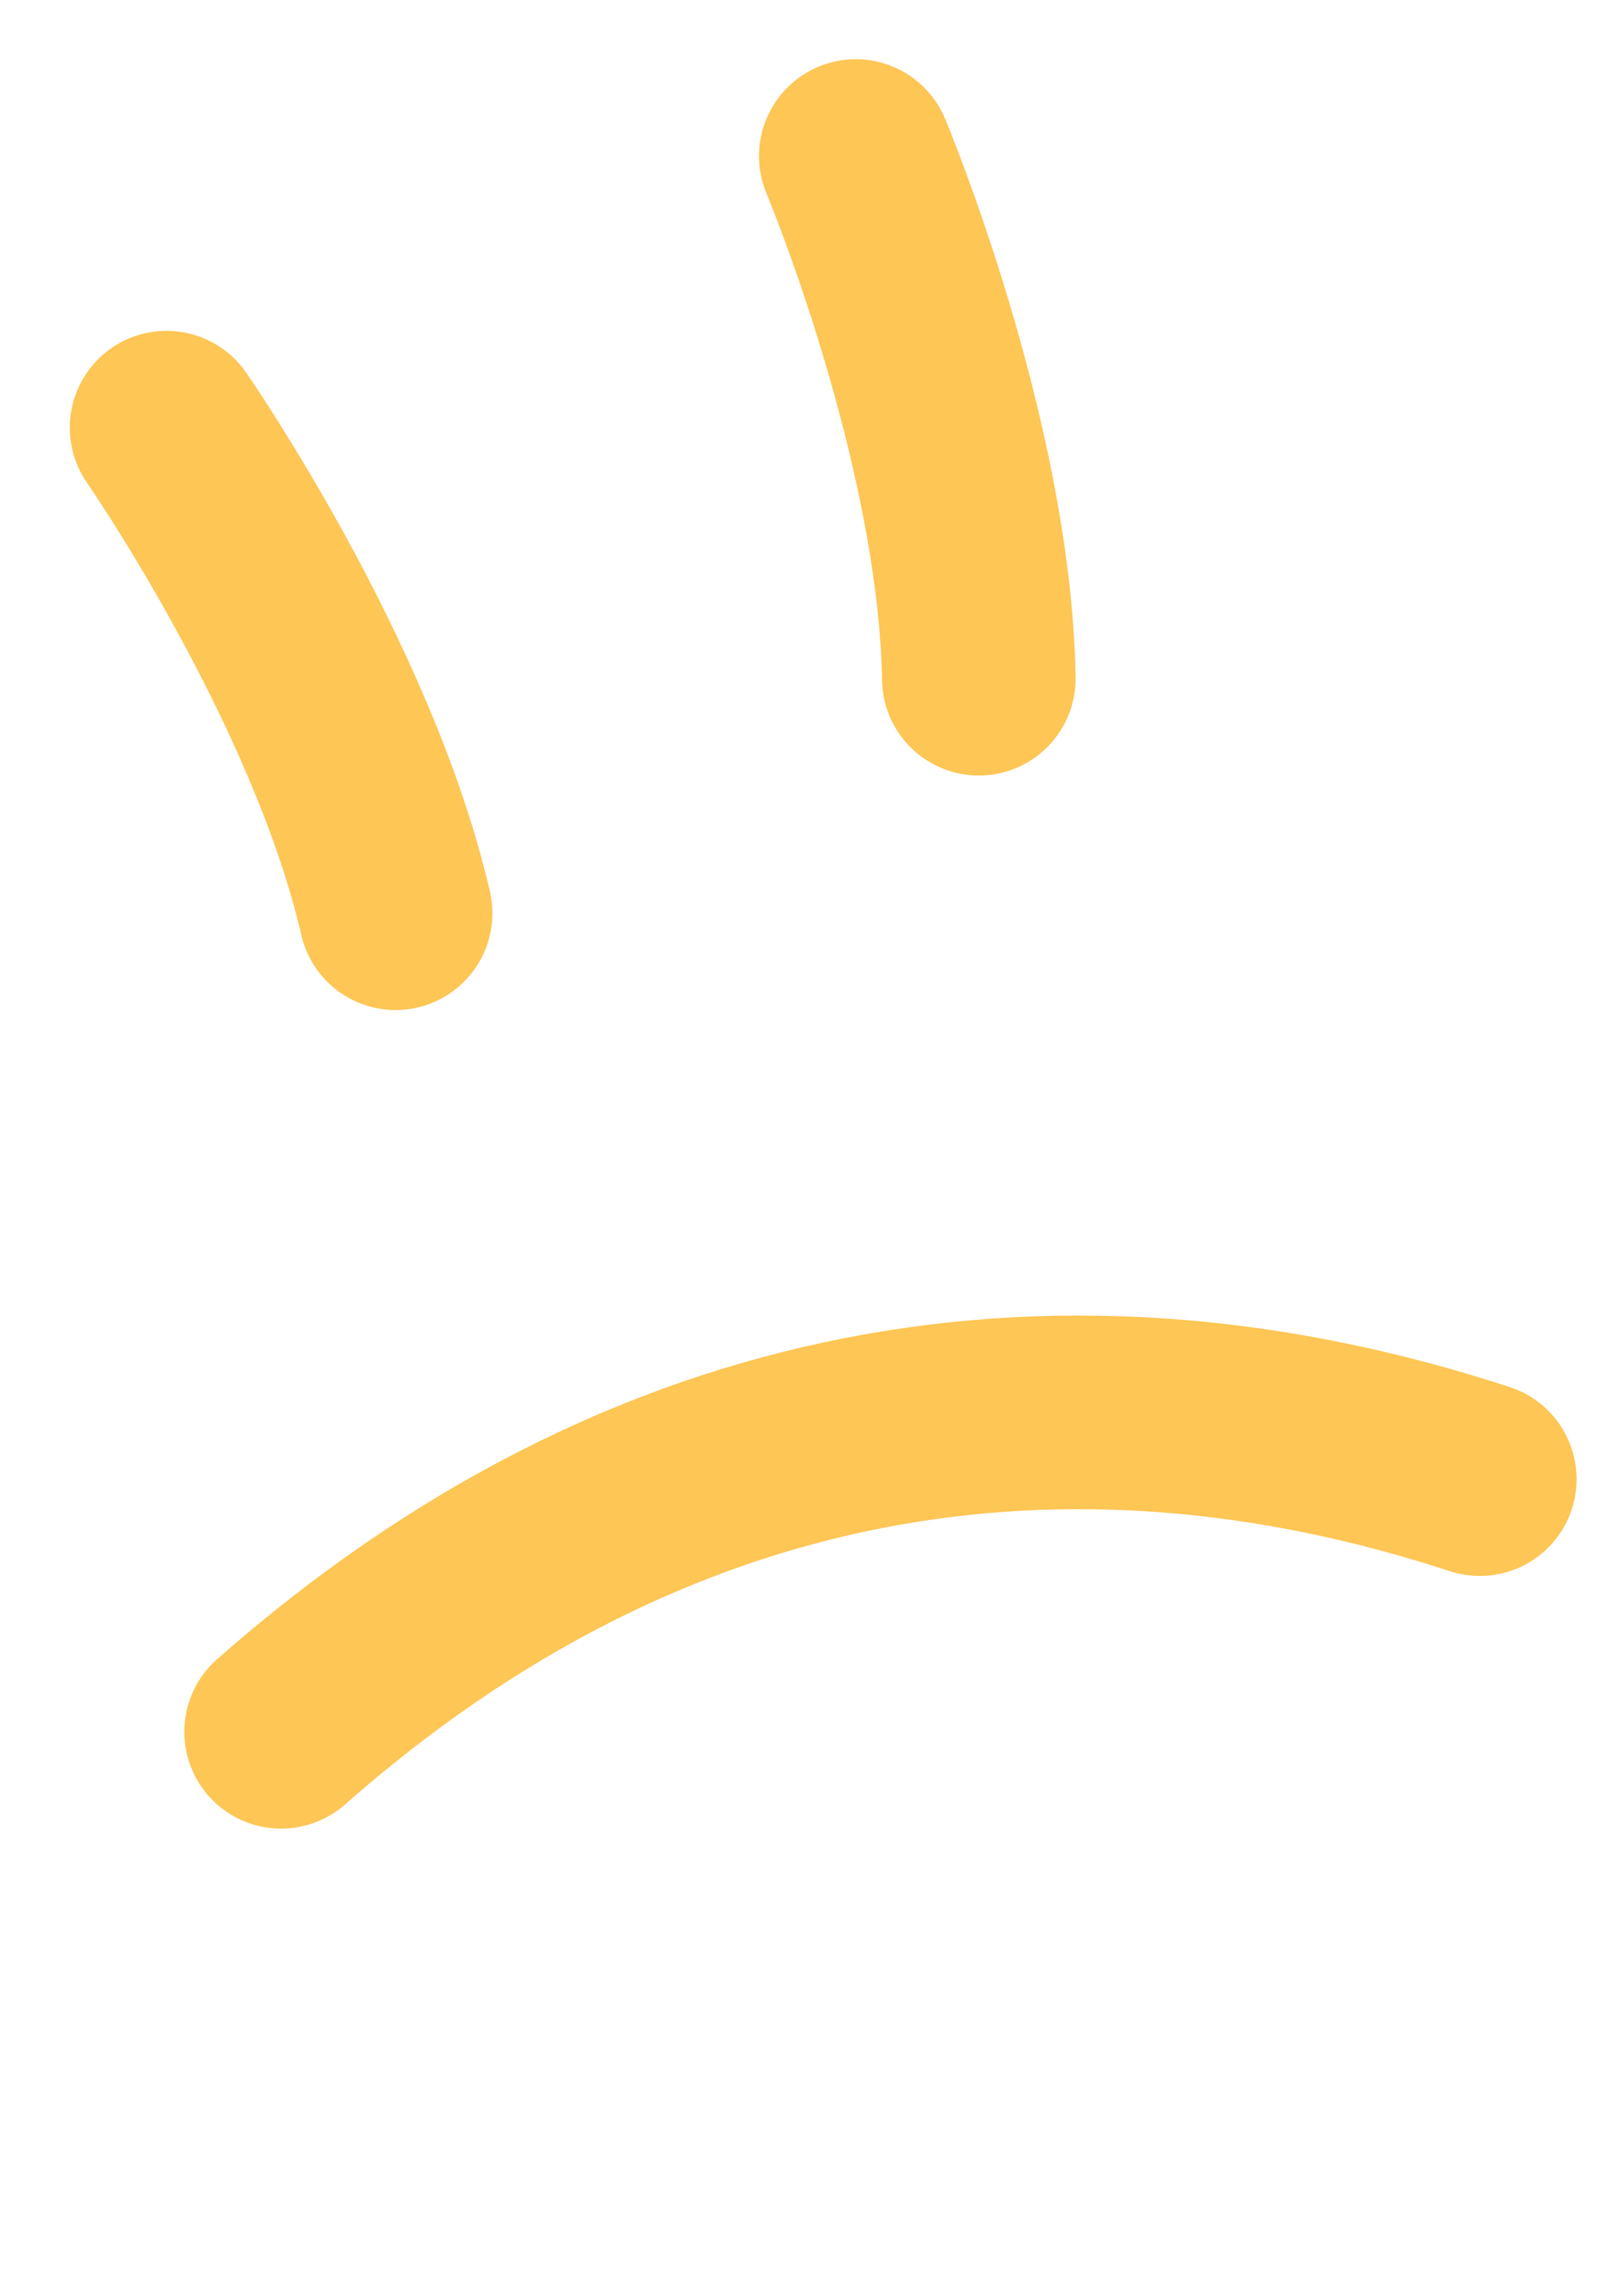
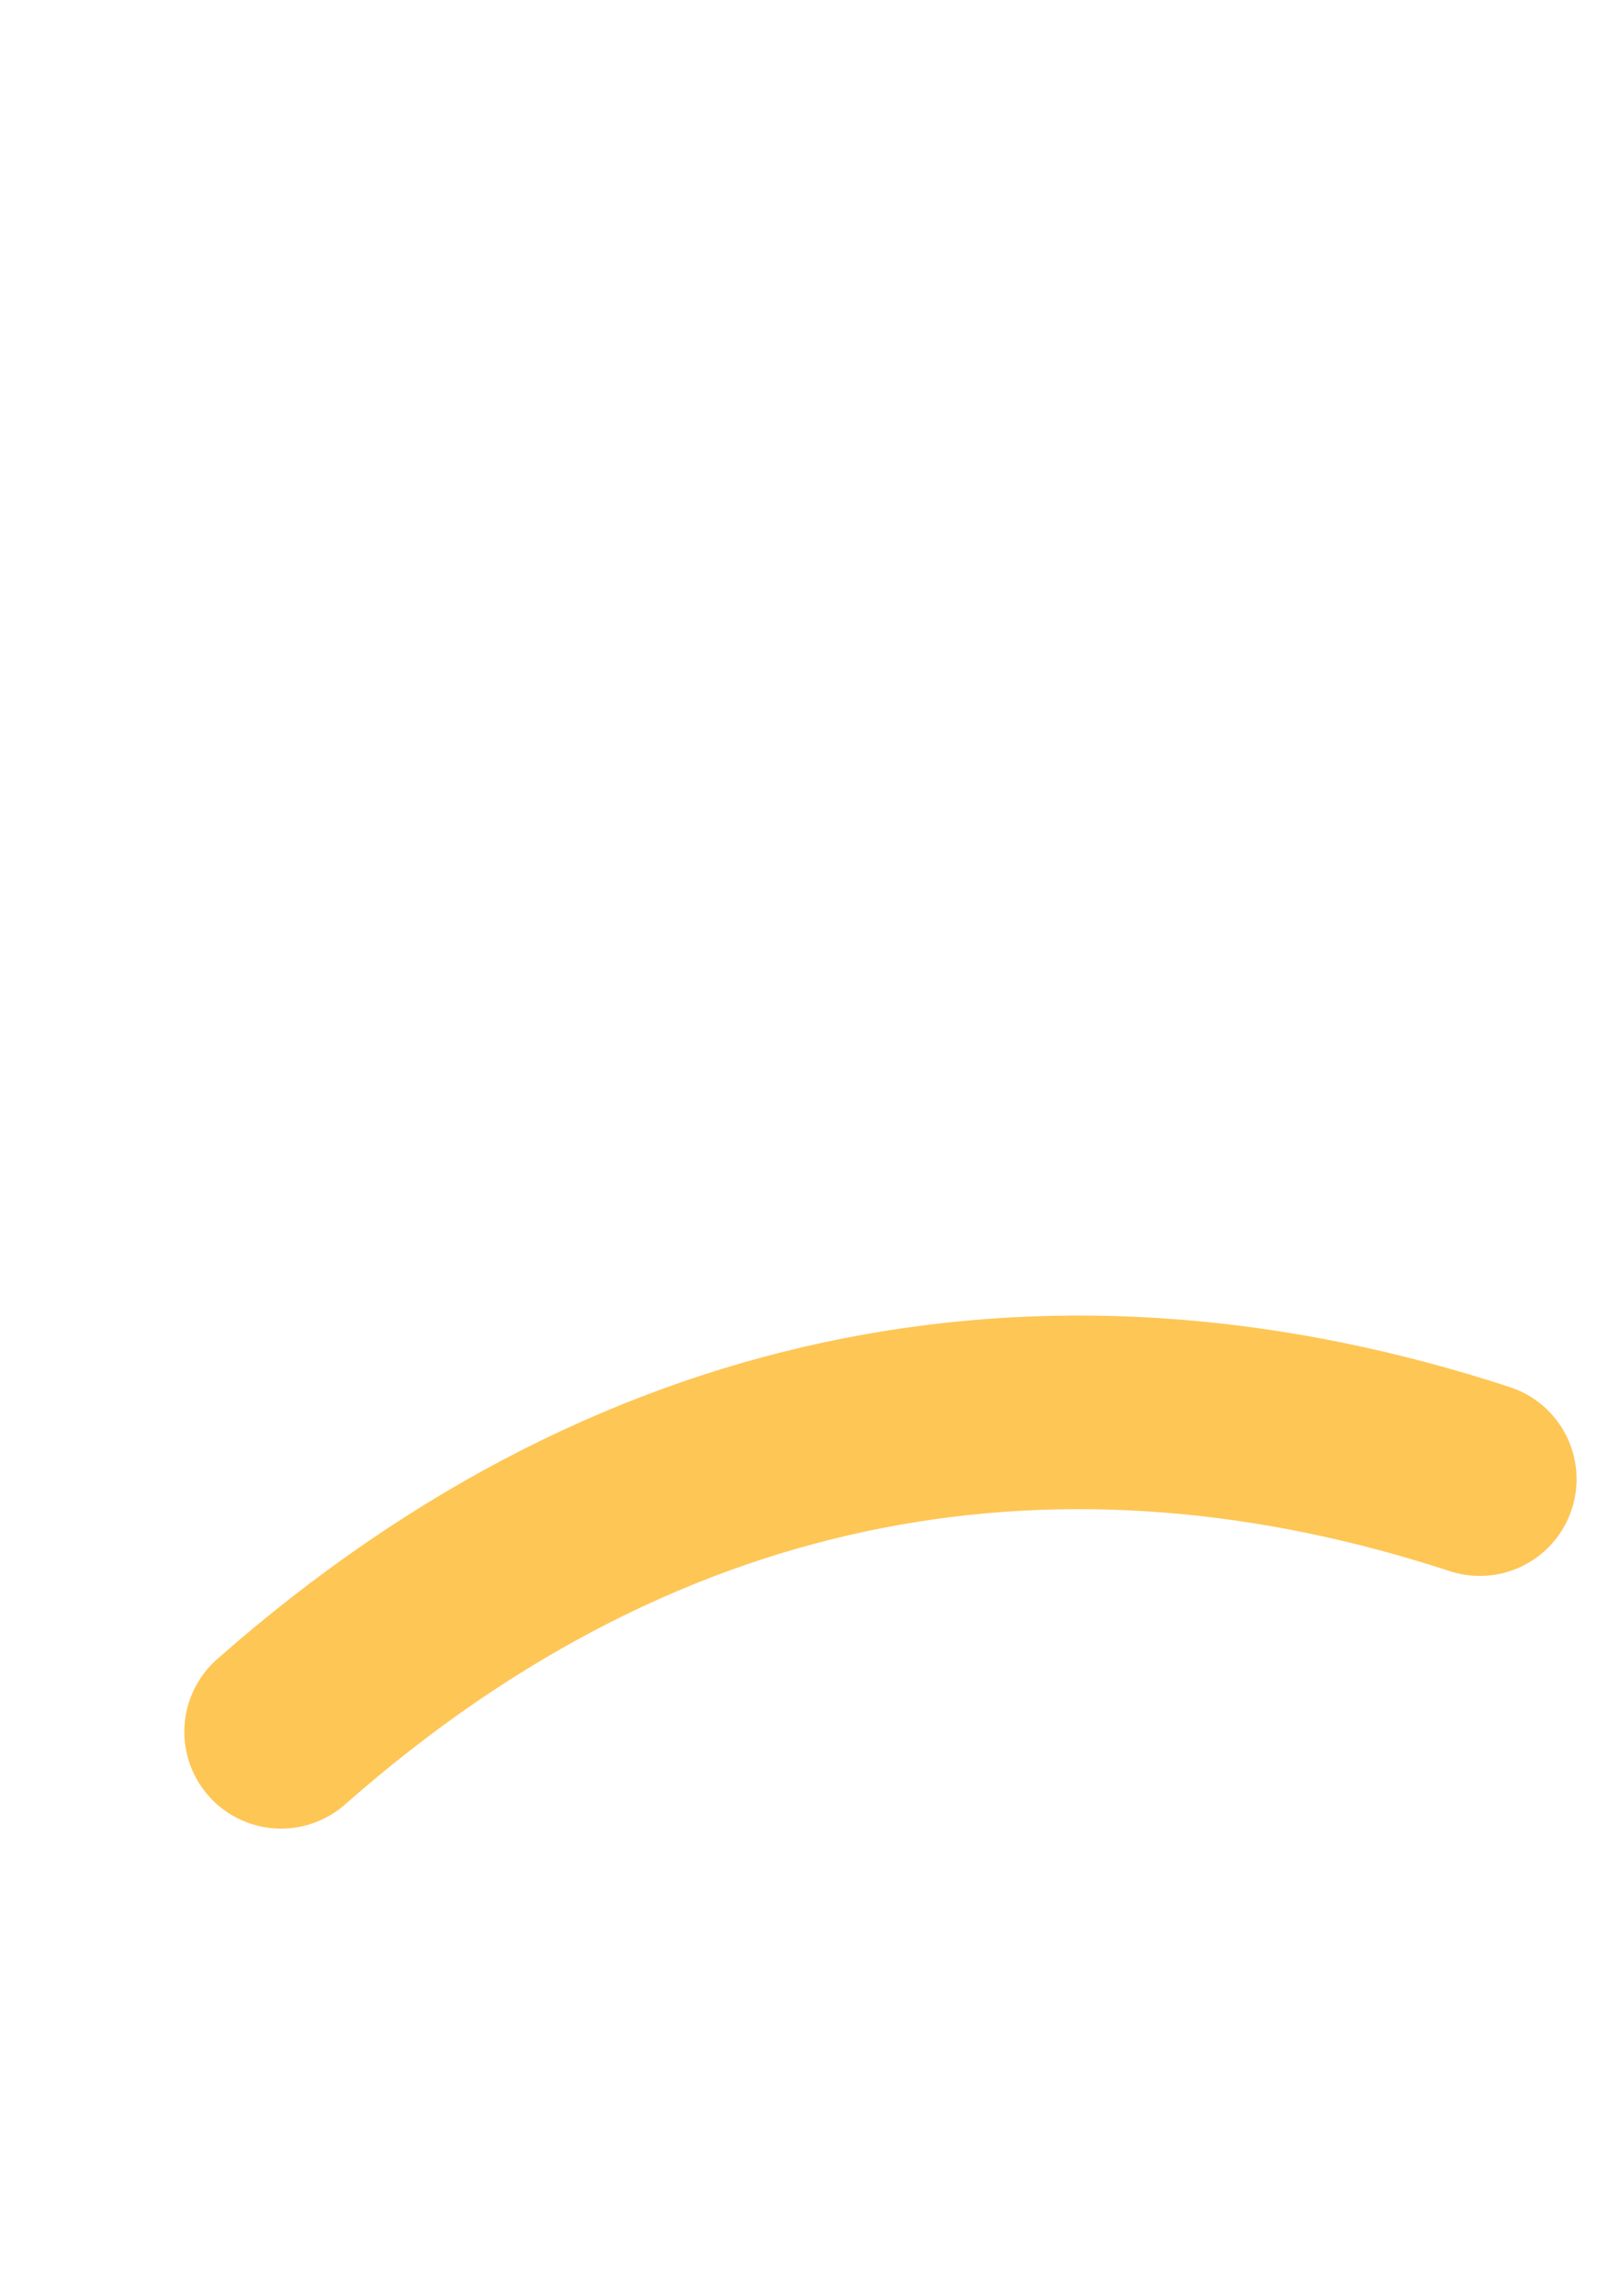
<svg xmlns="http://www.w3.org/2000/svg" width="33.48" height="47.434" viewBox="0 0 33.48 47.434">
  <g id="Groupe_684" data-name="Groupe 684" transform="translate(-1066.768 -3609.568)">
    <path id="Tracé_1186" data-name="Tracé 1186" d="M732.18,1126.671c-9.229-4.227-13.926-11.584-14.845-20.508" transform="translate(2399.647 3434.725) rotate(114)" fill="none" stroke="#fec655" stroke-linecap="round" stroke-width="4" />
-     <path id="Tracé_1958" data-name="Tracé 1958" d="M723.027,1119.105s-3.889-5.021-5.252-9.77" transform="translate(1733.677 4773.815) rotate(-177)" fill="none" stroke="#fec655" stroke-linecap="round" stroke-width="4" />
-     <path id="Tracé_1959" data-name="Tracé 1959" d="M723.027,1119.105s-3.889-5.021-5.252-9.77" transform="matrix(-0.966, -0.259, 0.259, -0.966, 1493.05, 4881.111)" fill="none" stroke="#fec655" stroke-linecap="round" stroke-width="4" />
  </g>
</svg>